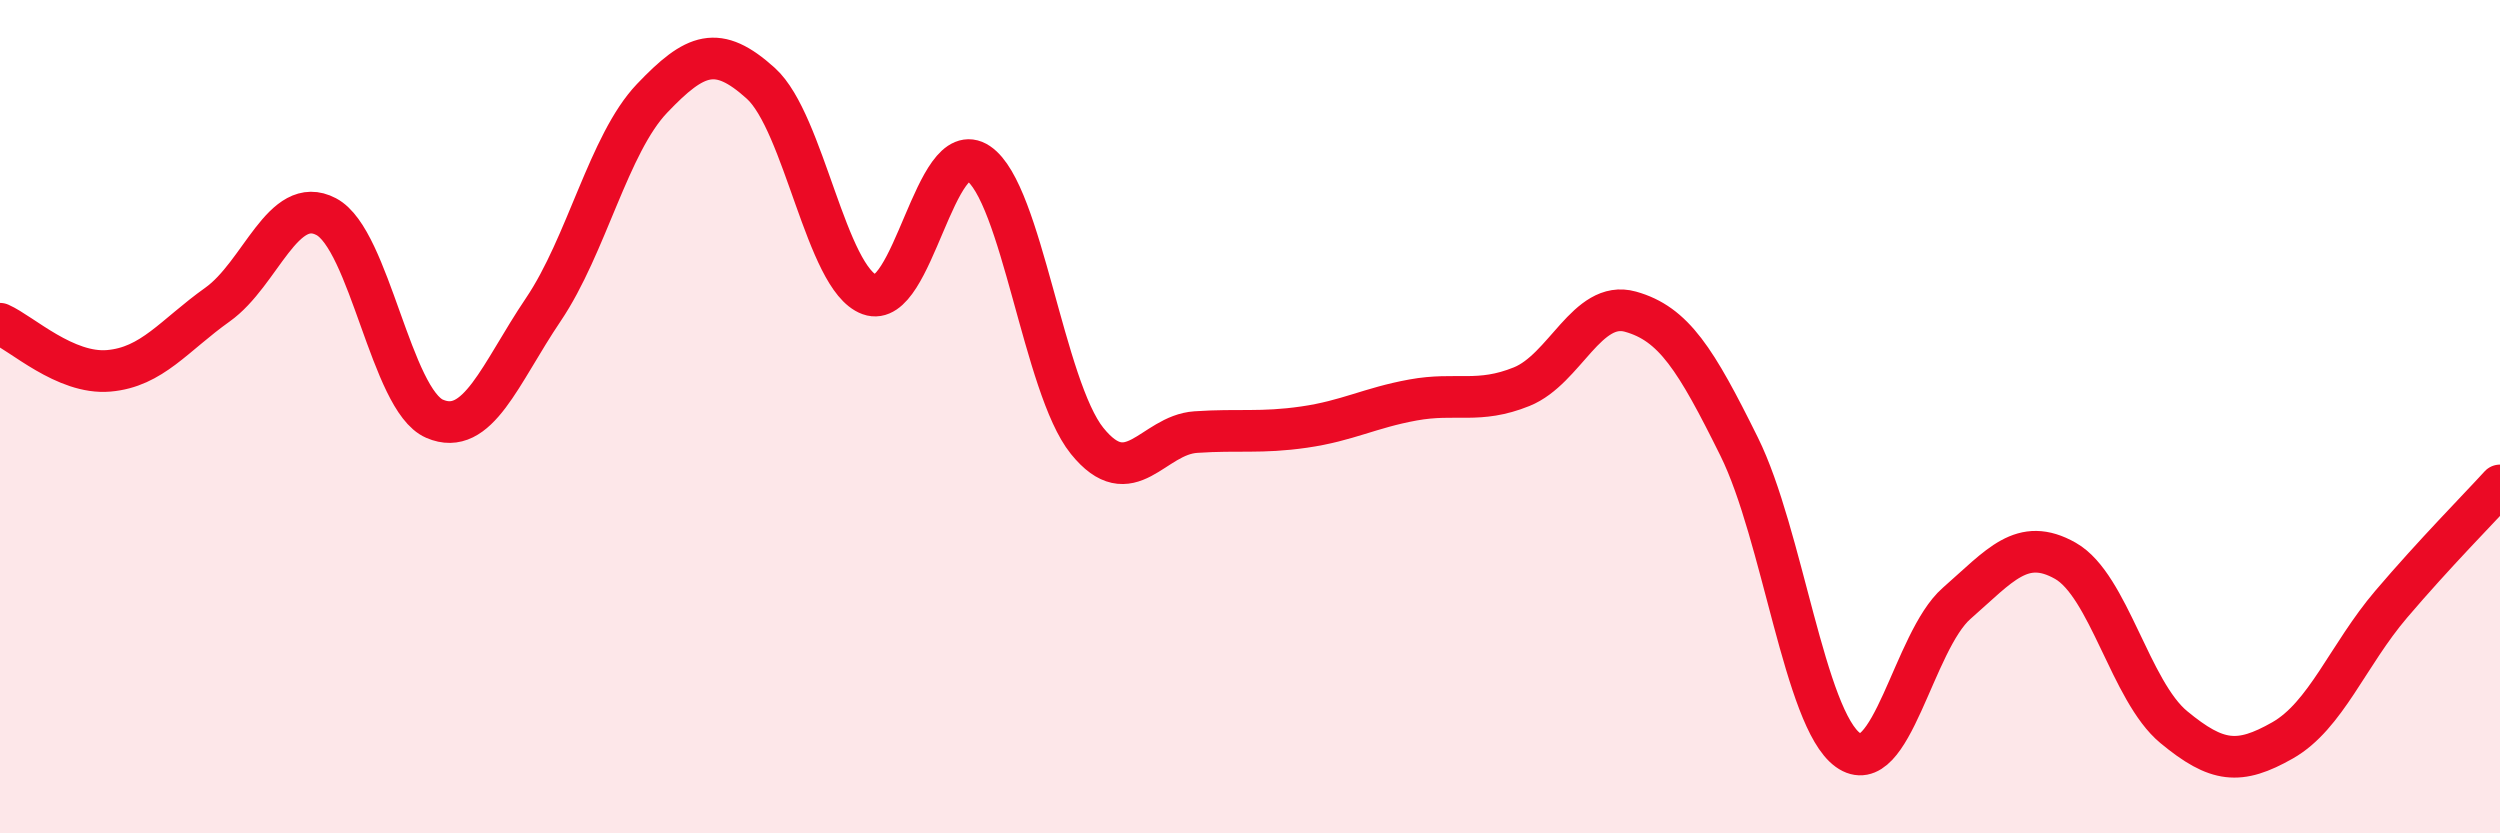
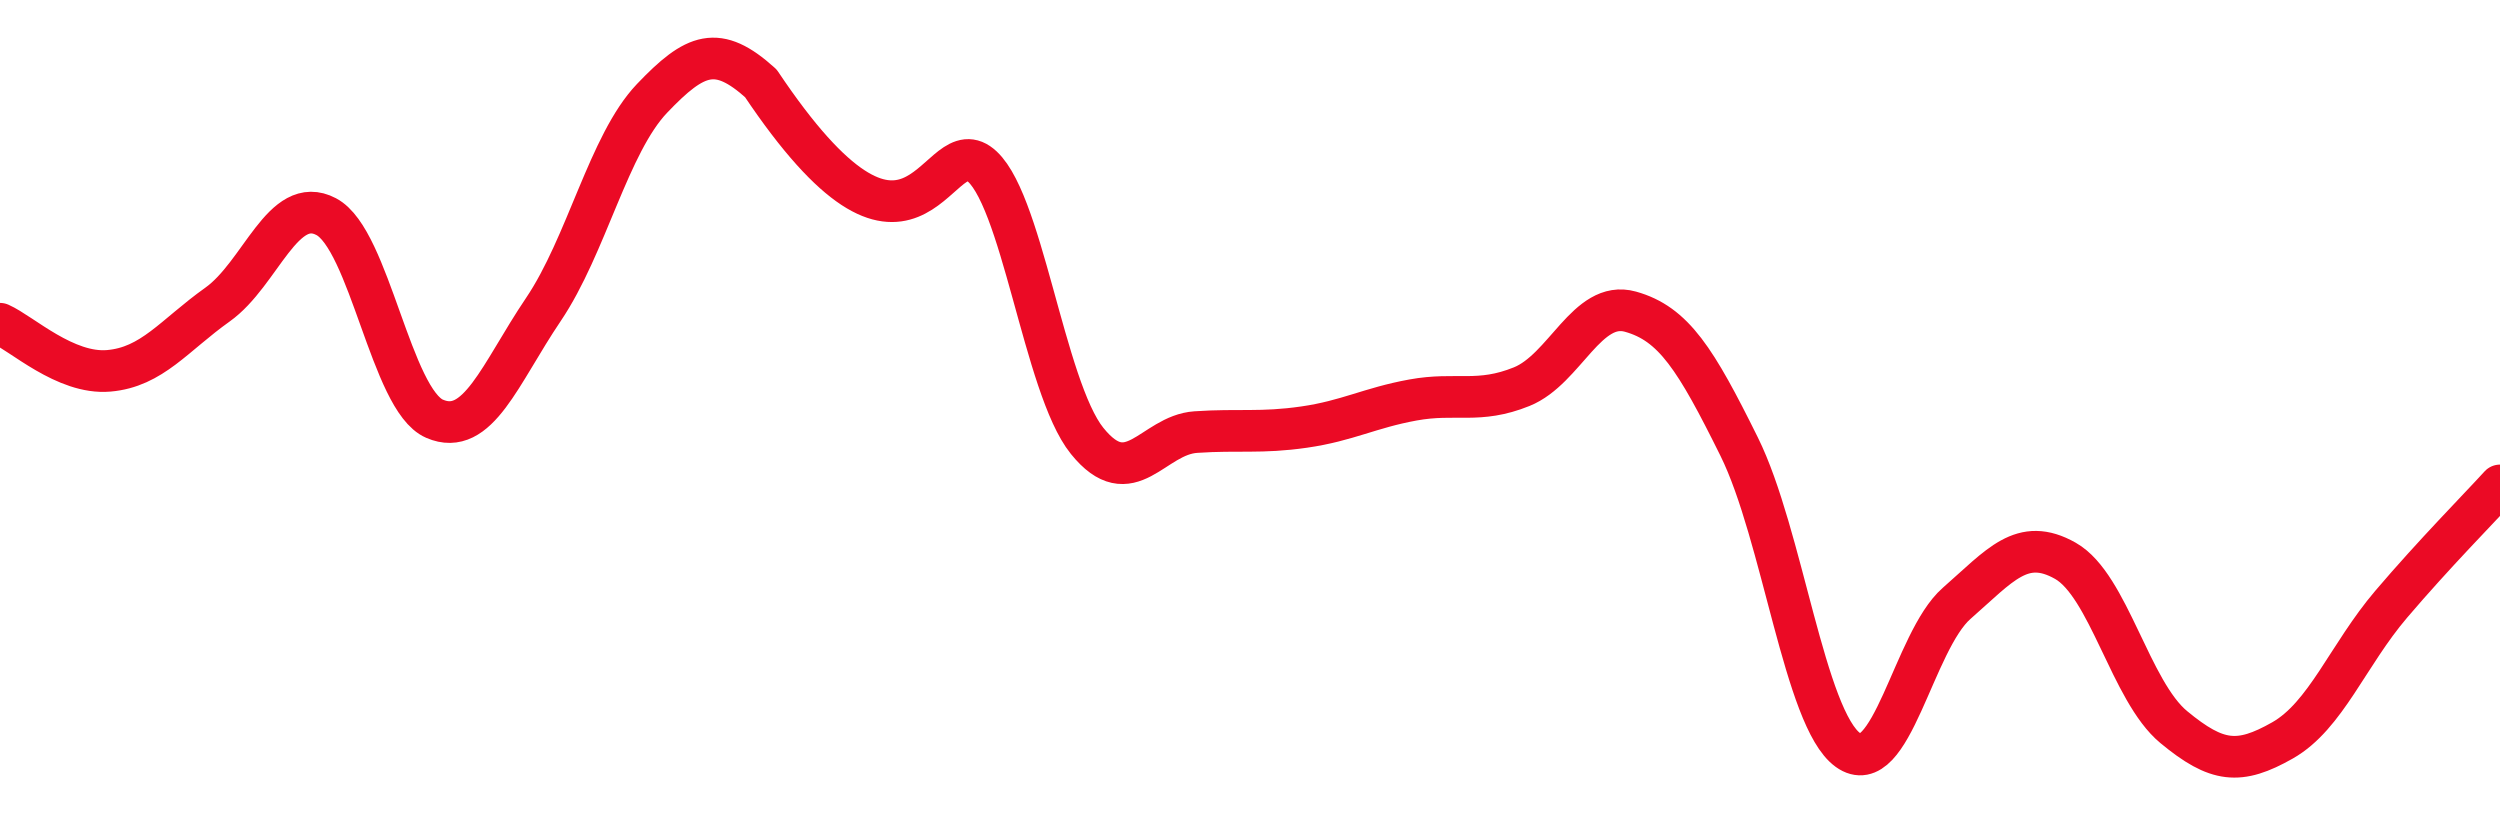
<svg xmlns="http://www.w3.org/2000/svg" width="60" height="20" viewBox="0 0 60 20">
-   <path d="M 0,7.77 C 0.52,8 1.57,8.99 2.61,8.9 C 3.65,8.81 4.18,8.05 5.22,7.31 C 6.26,6.57 6.79,4.65 7.83,5.2 C 8.87,5.75 9.39,9.6 10.43,10.05 C 11.47,10.5 12,8.97 13.04,7.43 C 14.08,5.89 14.61,3.45 15.65,2.36 C 16.69,1.27 17.22,1.06 18.26,2 C 19.3,2.94 19.83,6.69 20.87,7.07 C 21.91,7.45 22.44,3.22 23.48,3.92 C 24.52,4.62 25.05,9.29 26.09,10.58 C 27.13,11.87 27.66,10.44 28.7,10.37 C 29.74,10.3 30.26,10.4 31.3,10.25 C 32.34,10.1 32.87,9.79 33.91,9.6 C 34.95,9.41 35.48,9.7 36.52,9.28 C 37.56,8.86 38.09,7.19 39.13,7.48 C 40.17,7.77 40.7,8.62 41.74,10.72 C 42.78,12.82 43.31,17.25 44.35,18 C 45.39,18.75 45.92,15.39 46.96,14.48 C 48,13.57 48.53,12.87 49.57,13.46 C 50.61,14.05 51.13,16.59 52.17,17.45 C 53.21,18.31 53.74,18.36 54.78,17.77 C 55.82,17.18 56.35,15.72 57.39,14.5 C 58.43,13.28 59.48,12.22 60,11.65L60 20L0 20Z" fill="#EB0A25" opacity="0.1" stroke-linecap="round" stroke-linejoin="round" />
-   <path d="M 0,7.77 C 0.52,8 1.57,8.99 2.61,8.9 C 3.65,8.81 4.18,8.05 5.22,7.31 C 6.26,6.57 6.79,4.65 7.83,5.2 C 8.87,5.75 9.39,9.6 10.43,10.05 C 11.47,10.5 12,8.97 13.04,7.43 C 14.08,5.89 14.61,3.45 15.65,2.36 C 16.69,1.27 17.22,1.06 18.26,2 C 19.3,2.94 19.83,6.69 20.87,7.07 C 21.91,7.45 22.44,3.22 23.48,3.92 C 24.52,4.62 25.05,9.29 26.09,10.58 C 27.13,11.87 27.66,10.44 28.7,10.37 C 29.74,10.3 30.26,10.4 31.3,10.25 C 32.34,10.1 32.87,9.79 33.91,9.6 C 34.95,9.41 35.48,9.7 36.52,9.28 C 37.56,8.86 38.09,7.19 39.13,7.48 C 40.17,7.77 40.7,8.62 41.74,10.72 C 42.78,12.82 43.31,17.25 44.35,18 C 45.39,18.75 45.92,15.39 46.96,14.48 C 48,13.57 48.53,12.87 49.57,13.46 C 50.61,14.05 51.13,16.59 52.17,17.45 C 53.21,18.31 53.74,18.36 54.78,17.77 C 55.82,17.18 56.35,15.72 57.39,14.5 C 58.43,13.28 59.48,12.22 60,11.65" stroke="#EB0A25" stroke-width="1" fill="none" stroke-linecap="round" stroke-linejoin="round" />
+   <path d="M 0,7.77 C 0.52,8 1.57,8.99 2.61,8.9 C 3.65,8.81 4.18,8.05 5.22,7.31 C 6.26,6.57 6.79,4.65 7.83,5.2 C 8.87,5.75 9.39,9.6 10.43,10.05 C 11.47,10.5 12,8.97 13.04,7.43 C 14.08,5.89 14.61,3.45 15.65,2.36 C 16.69,1.27 17.22,1.06 18.26,2 C 21.91,7.45 22.44,3.22 23.48,3.92 C 24.52,4.62 25.05,9.29 26.09,10.58 C 27.13,11.87 27.66,10.44 28.7,10.37 C 29.74,10.3 30.26,10.4 31.3,10.25 C 32.34,10.1 32.87,9.79 33.91,9.6 C 34.95,9.41 35.48,9.7 36.52,9.28 C 37.56,8.86 38.09,7.19 39.13,7.48 C 40.17,7.77 40.7,8.62 41.74,10.72 C 42.78,12.82 43.31,17.25 44.35,18 C 45.39,18.75 45.92,15.39 46.96,14.48 C 48,13.57 48.53,12.87 49.57,13.46 C 50.61,14.05 51.13,16.59 52.17,17.45 C 53.21,18.31 53.74,18.36 54.78,17.77 C 55.82,17.18 56.35,15.72 57.39,14.5 C 58.43,13.28 59.48,12.22 60,11.65" stroke="#EB0A25" stroke-width="1" fill="none" stroke-linecap="round" stroke-linejoin="round" />
</svg>